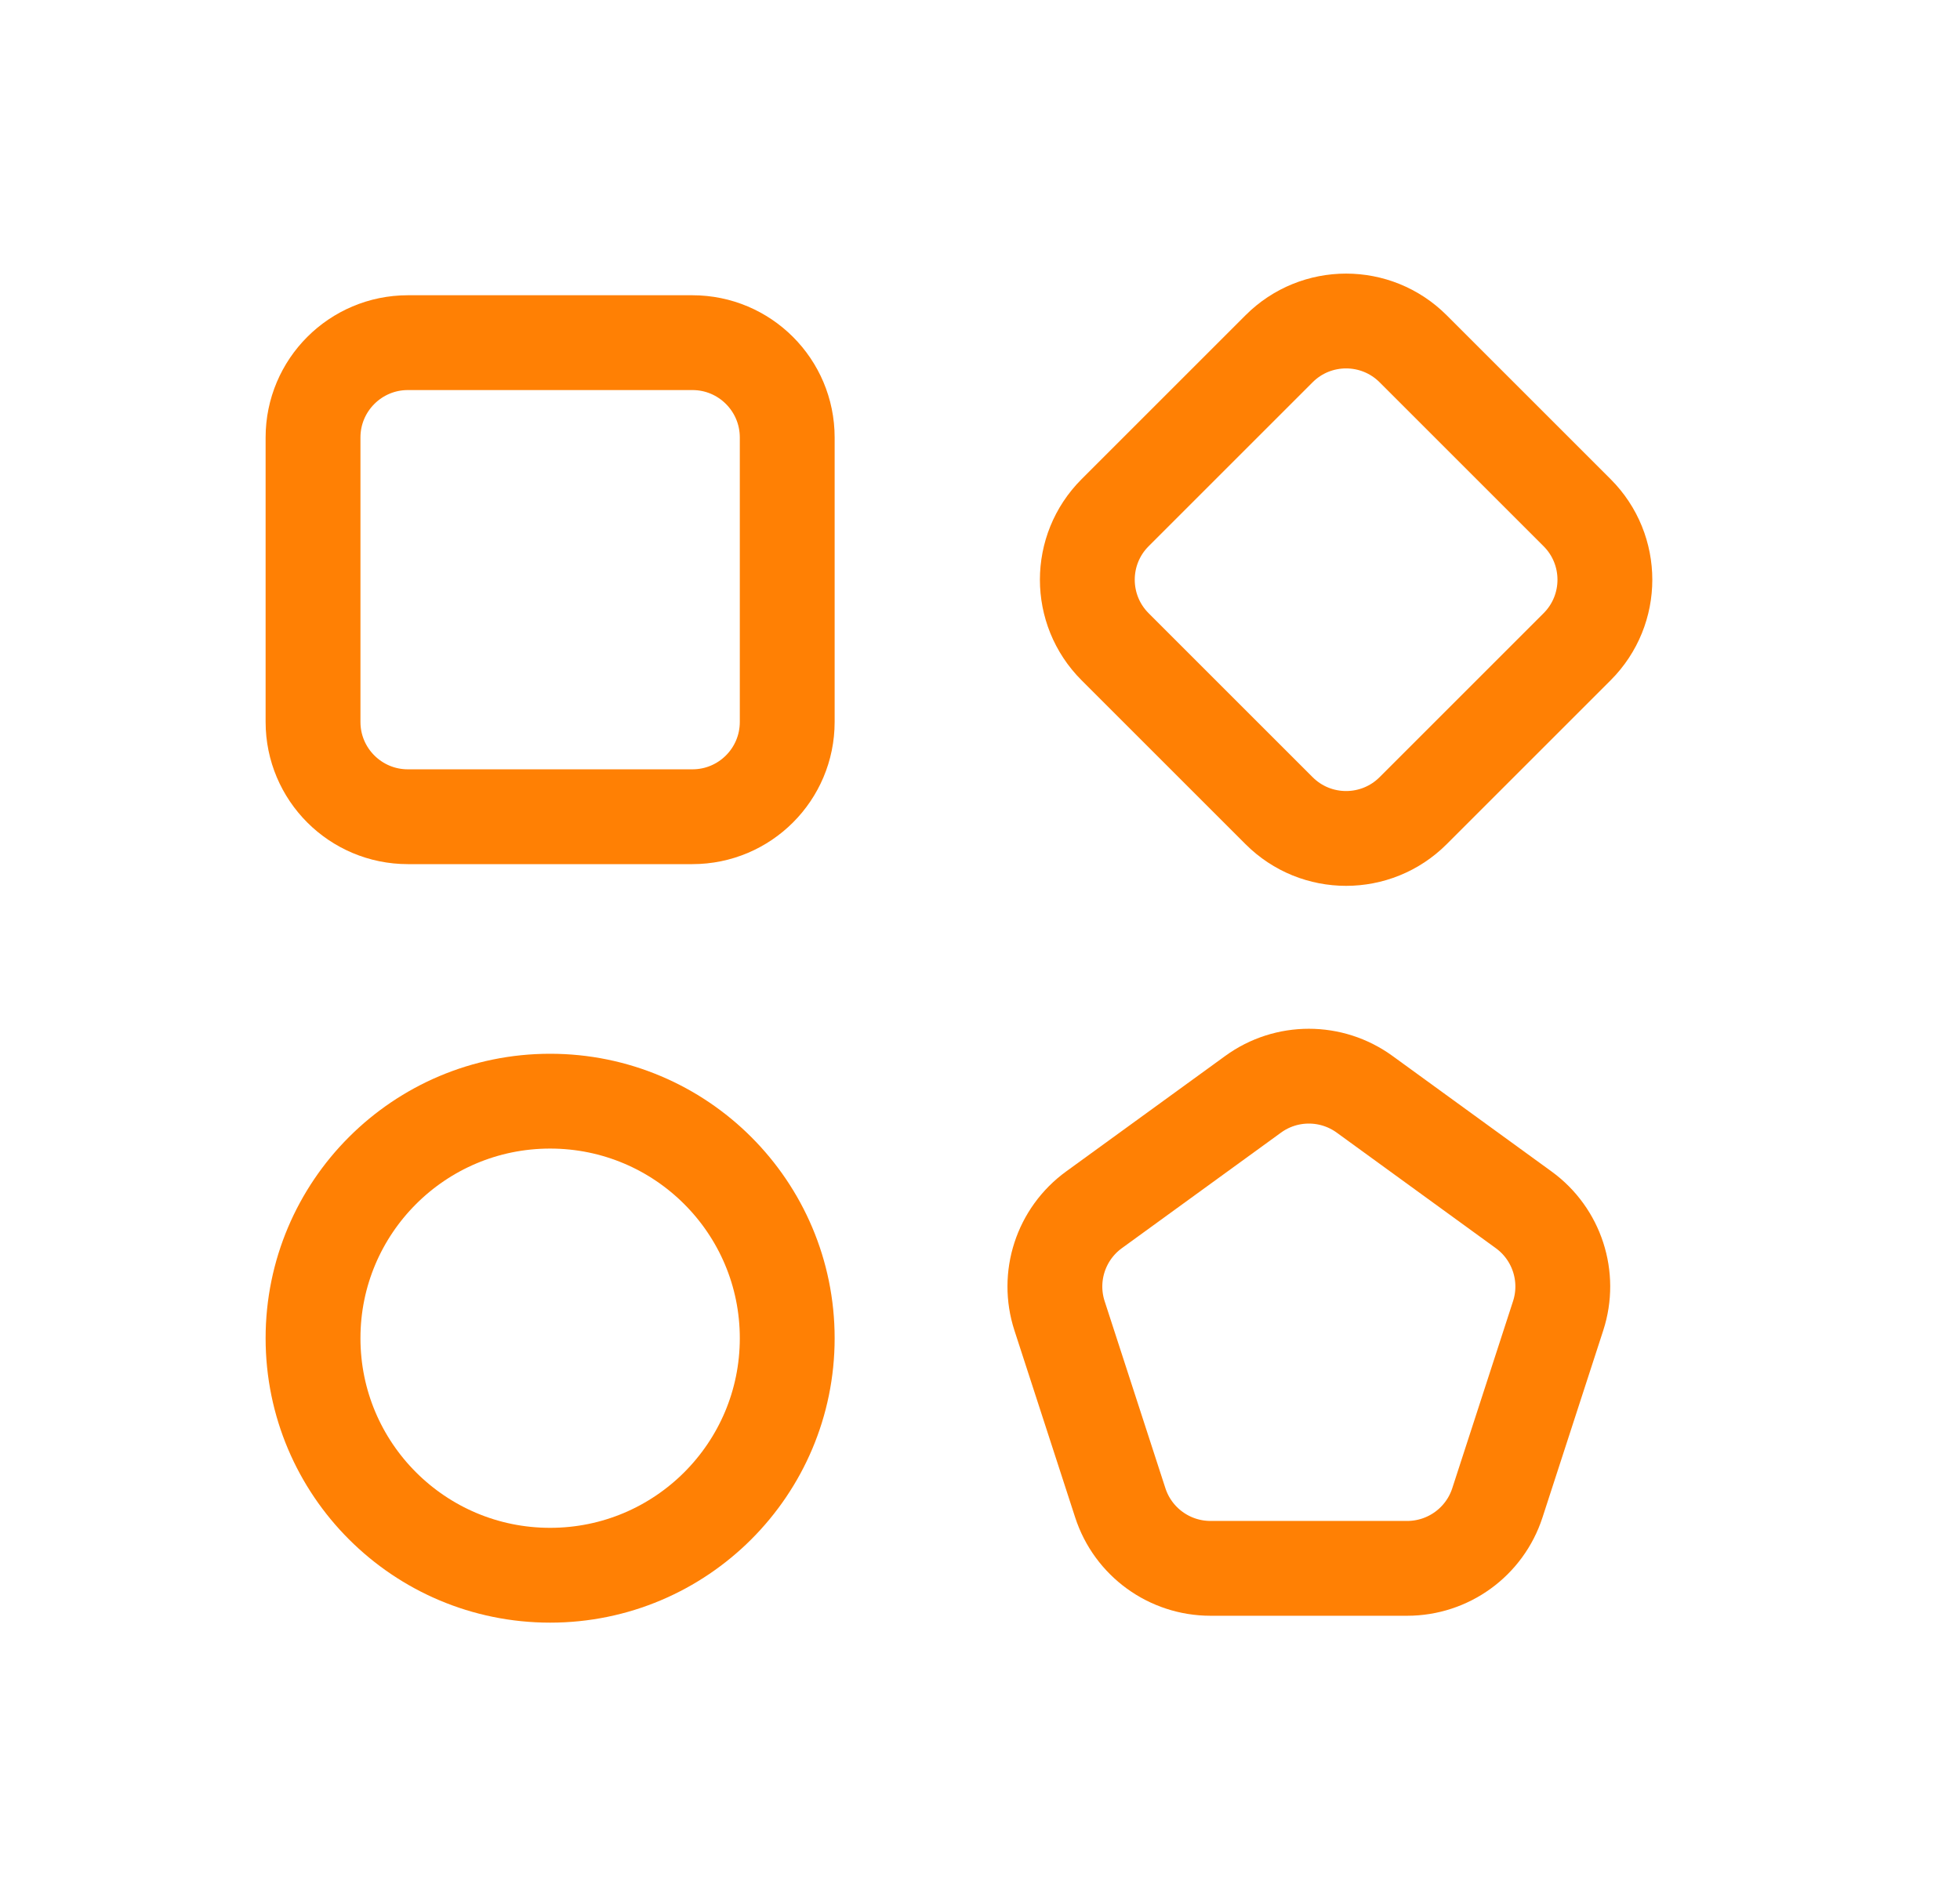
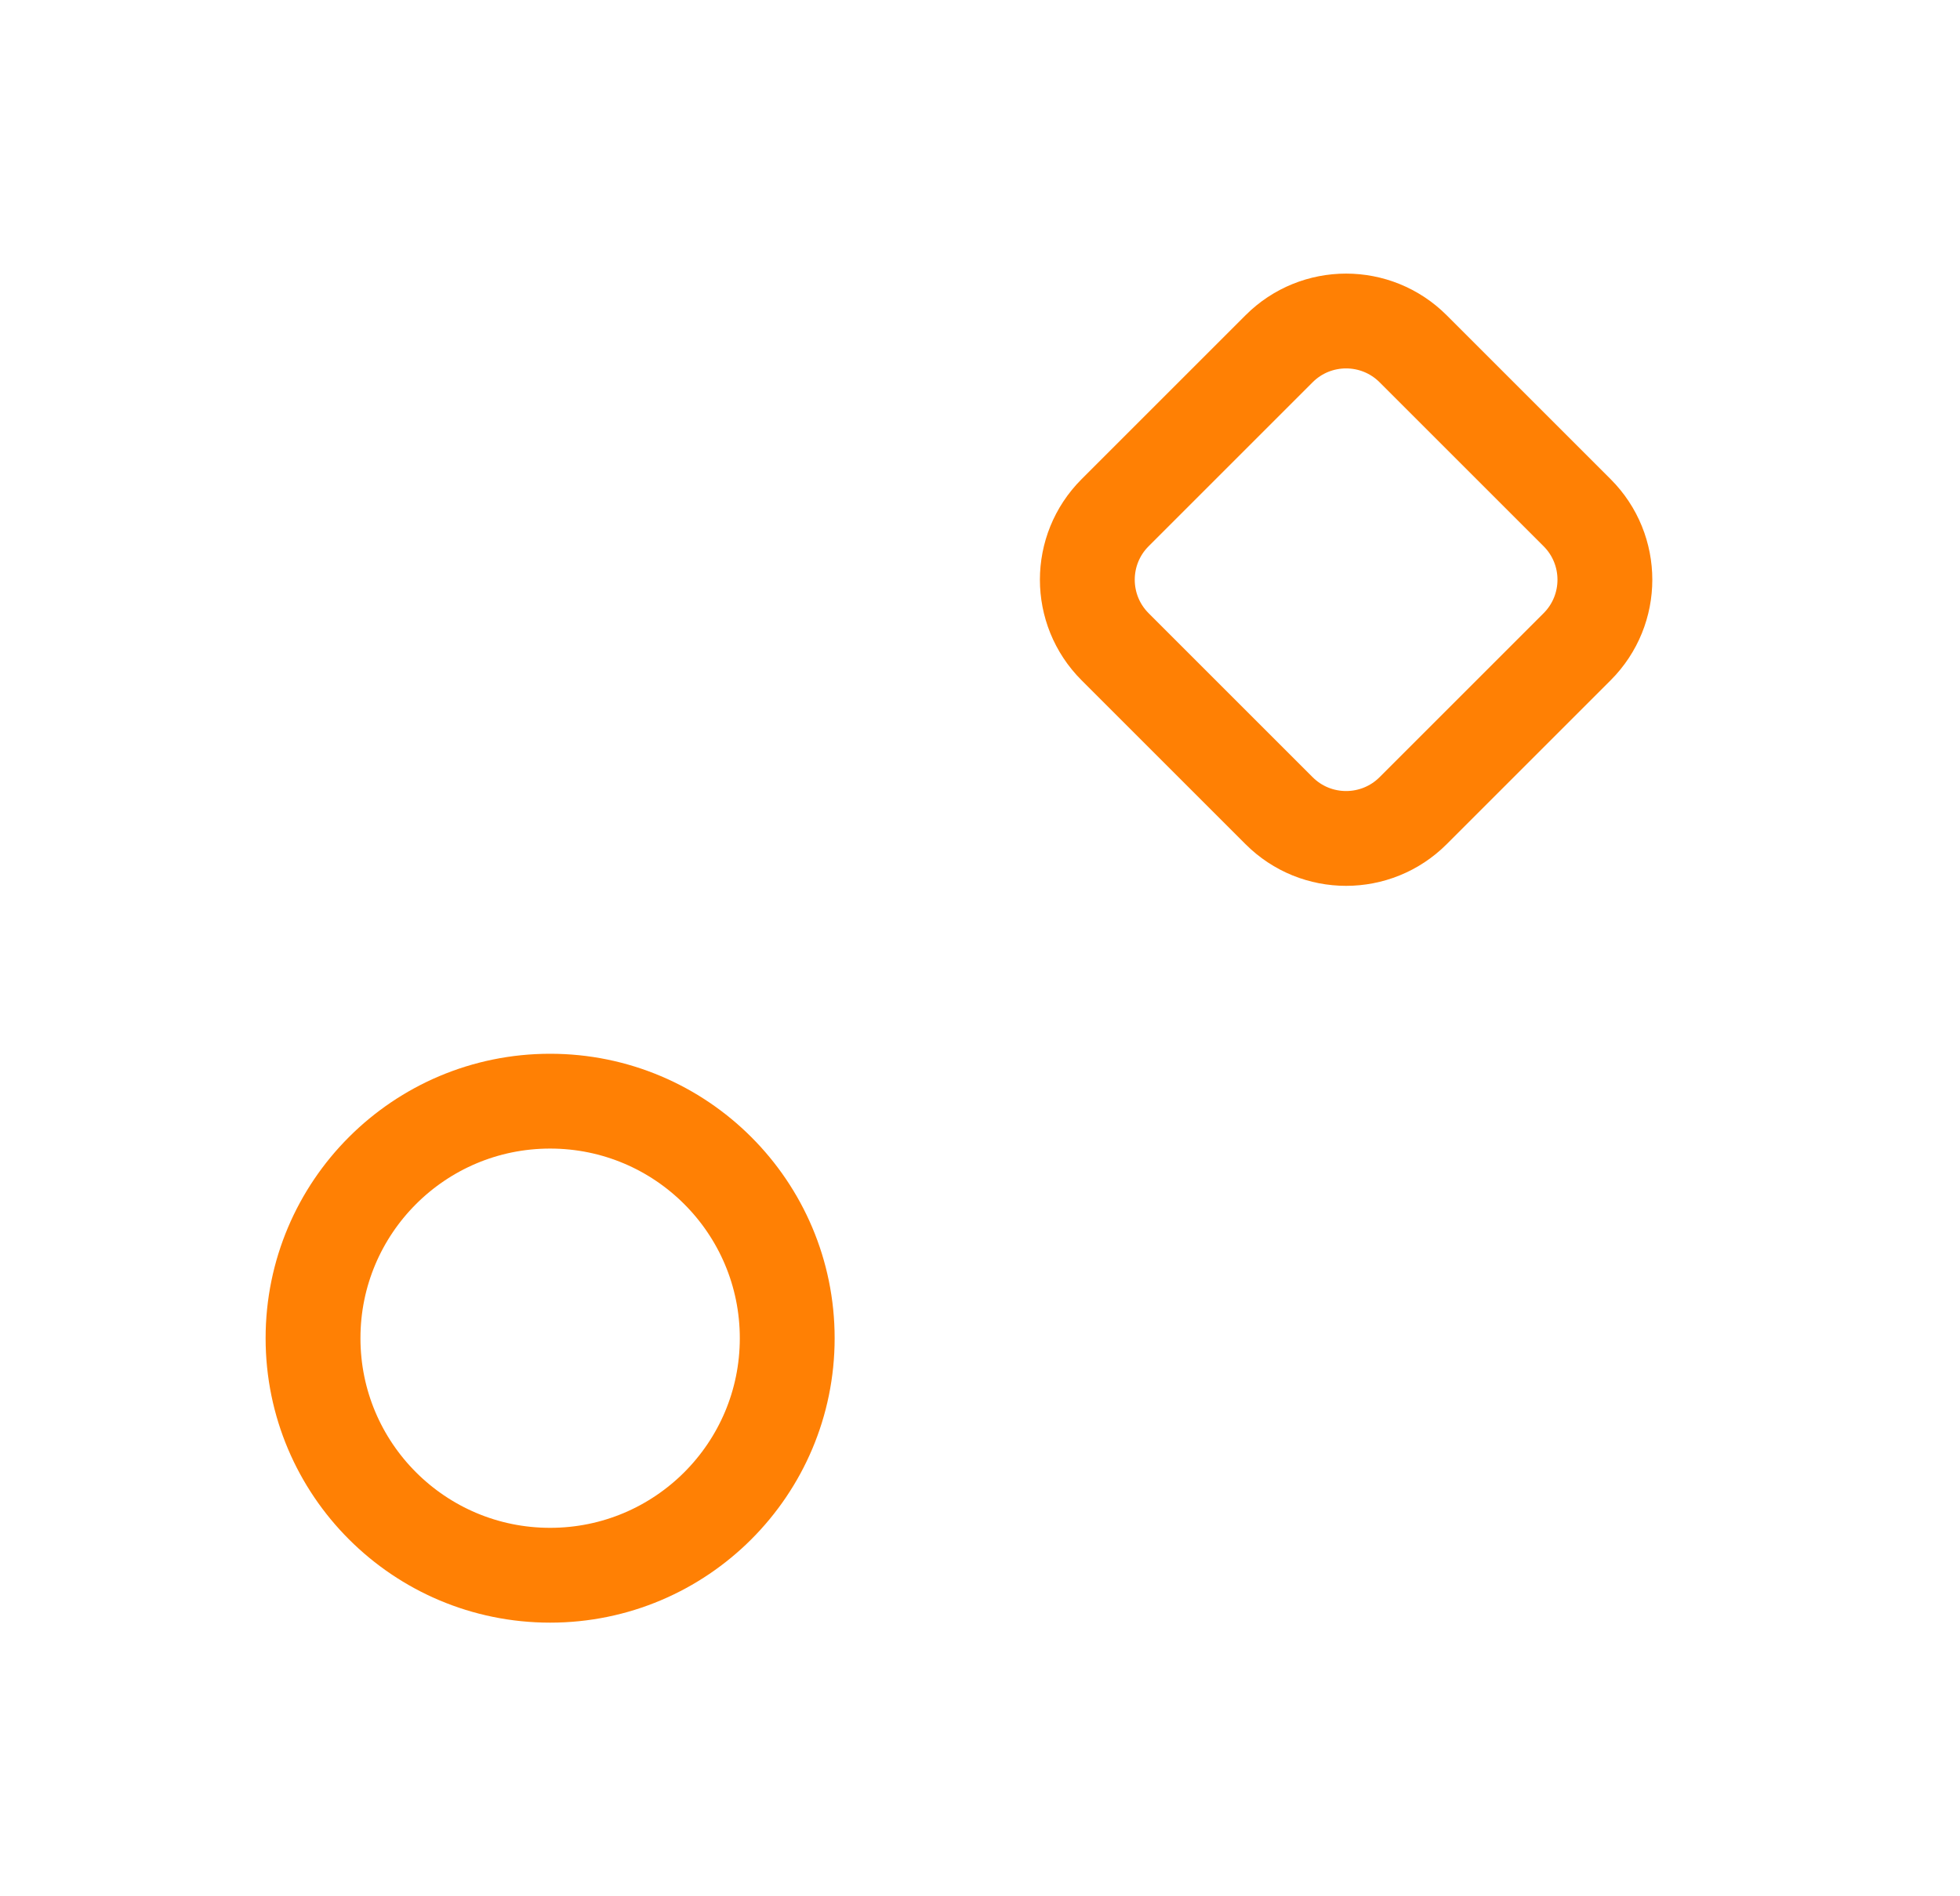
<svg xmlns="http://www.w3.org/2000/svg" width="31" height="30" viewBox="0 0 31 30" fill="none">
-   <path d="M4.951 6.921C4.951 6.093 5.623 5.421 6.451 5.421H10.951C11.78 5.421 12.451 6.093 12.451 6.921V11.421C12.451 12.25 11.78 12.921 10.951 12.921H6.451C5.623 12.921 4.951 12.25 4.951 11.421V6.921Z" stroke="#FF8004" stroke-width="1.5" />
  <path d="M4.951 21.171C4.951 19.1 6.63 17.421 8.701 17.421C10.772 17.421 12.451 19.1 12.451 21.171C12.451 23.242 10.772 24.921 8.701 24.921C6.63 24.921 4.951 23.242 4.951 21.171Z" stroke="#FF8004" stroke-width="1.5" />
  <path d="M20.23 5.518C20.815 4.932 21.765 4.932 22.351 5.518L24.944 8.111C25.53 8.697 25.53 9.646 24.944 10.232L22.351 12.825C21.765 13.411 20.815 13.411 20.23 12.825L17.637 10.232C17.051 9.646 17.051 8.697 17.637 8.111L20.23 5.518Z" stroke="#FF8004" stroke-width="1.5" />
-   <path d="M19.82 17.312C20.345 16.93 21.057 16.93 21.583 17.312L24.099 19.14C24.625 19.522 24.845 20.199 24.644 20.817L23.683 23.776C23.482 24.394 22.906 24.812 22.256 24.812H19.146C18.496 24.812 17.92 24.394 17.719 23.776L16.758 20.817C16.557 20.199 16.777 19.522 17.303 19.14L19.82 17.312Z" stroke="#FF8004" stroke-width="1.5" />
</svg>